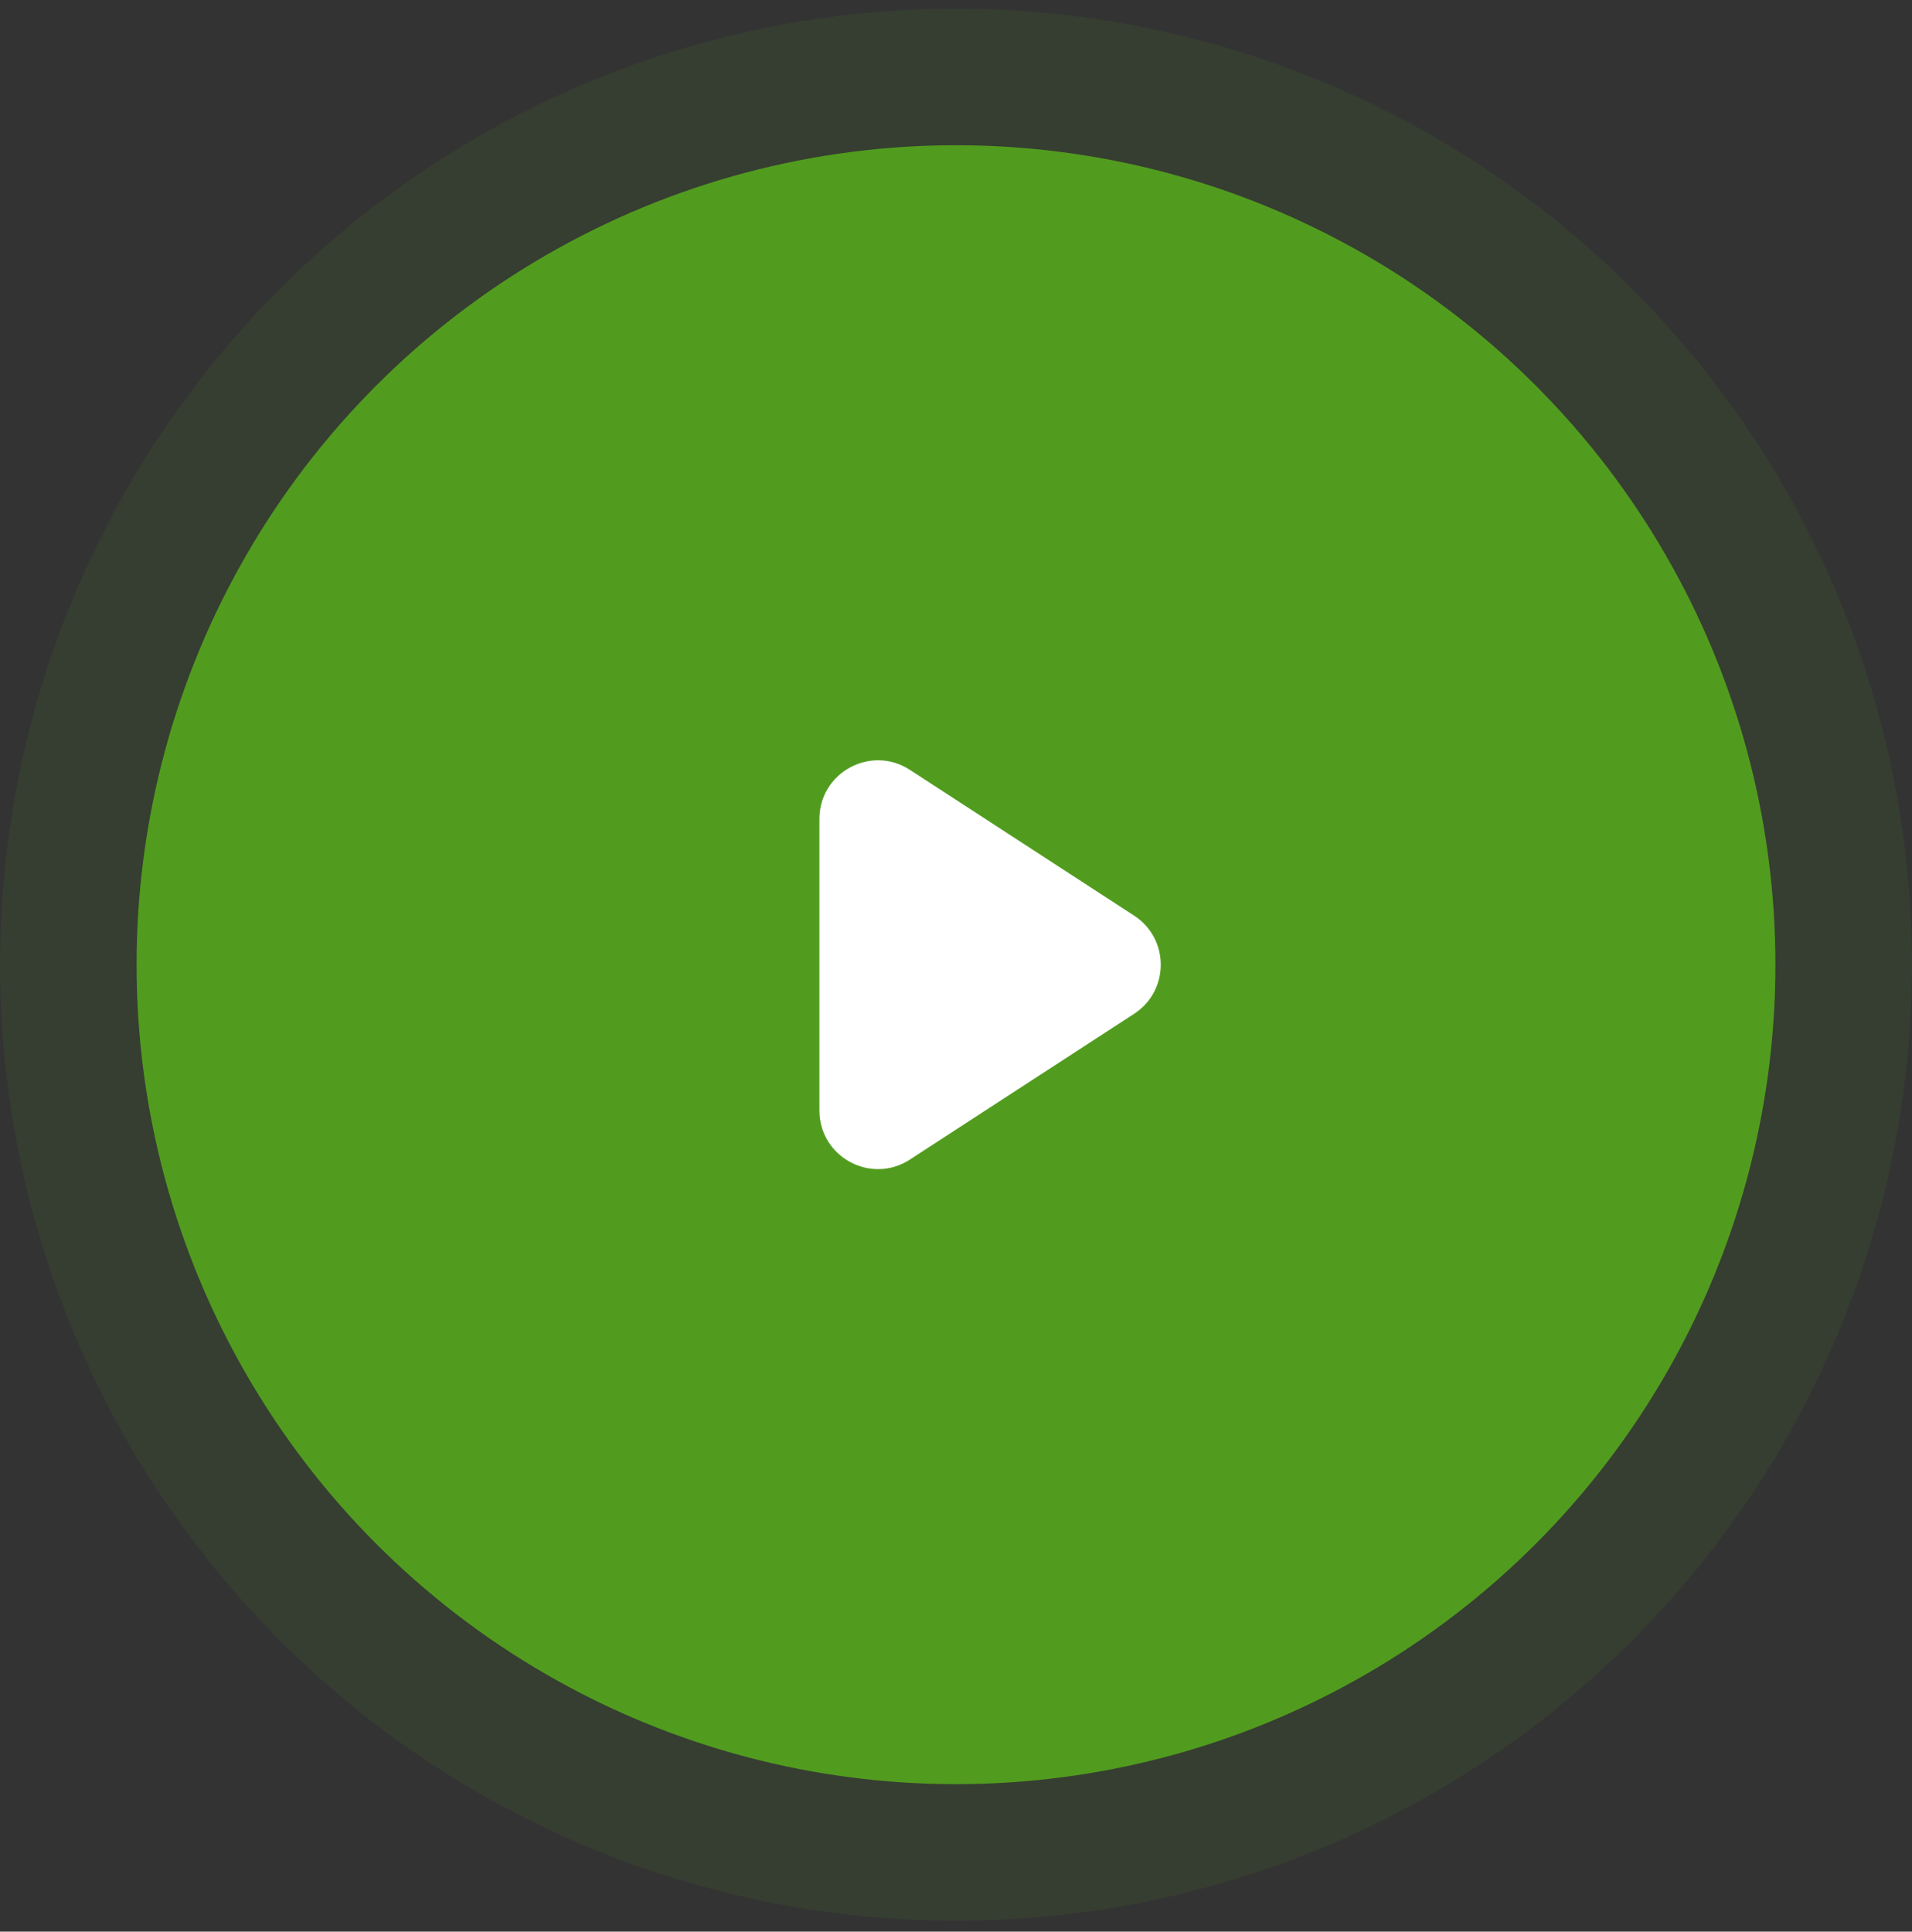
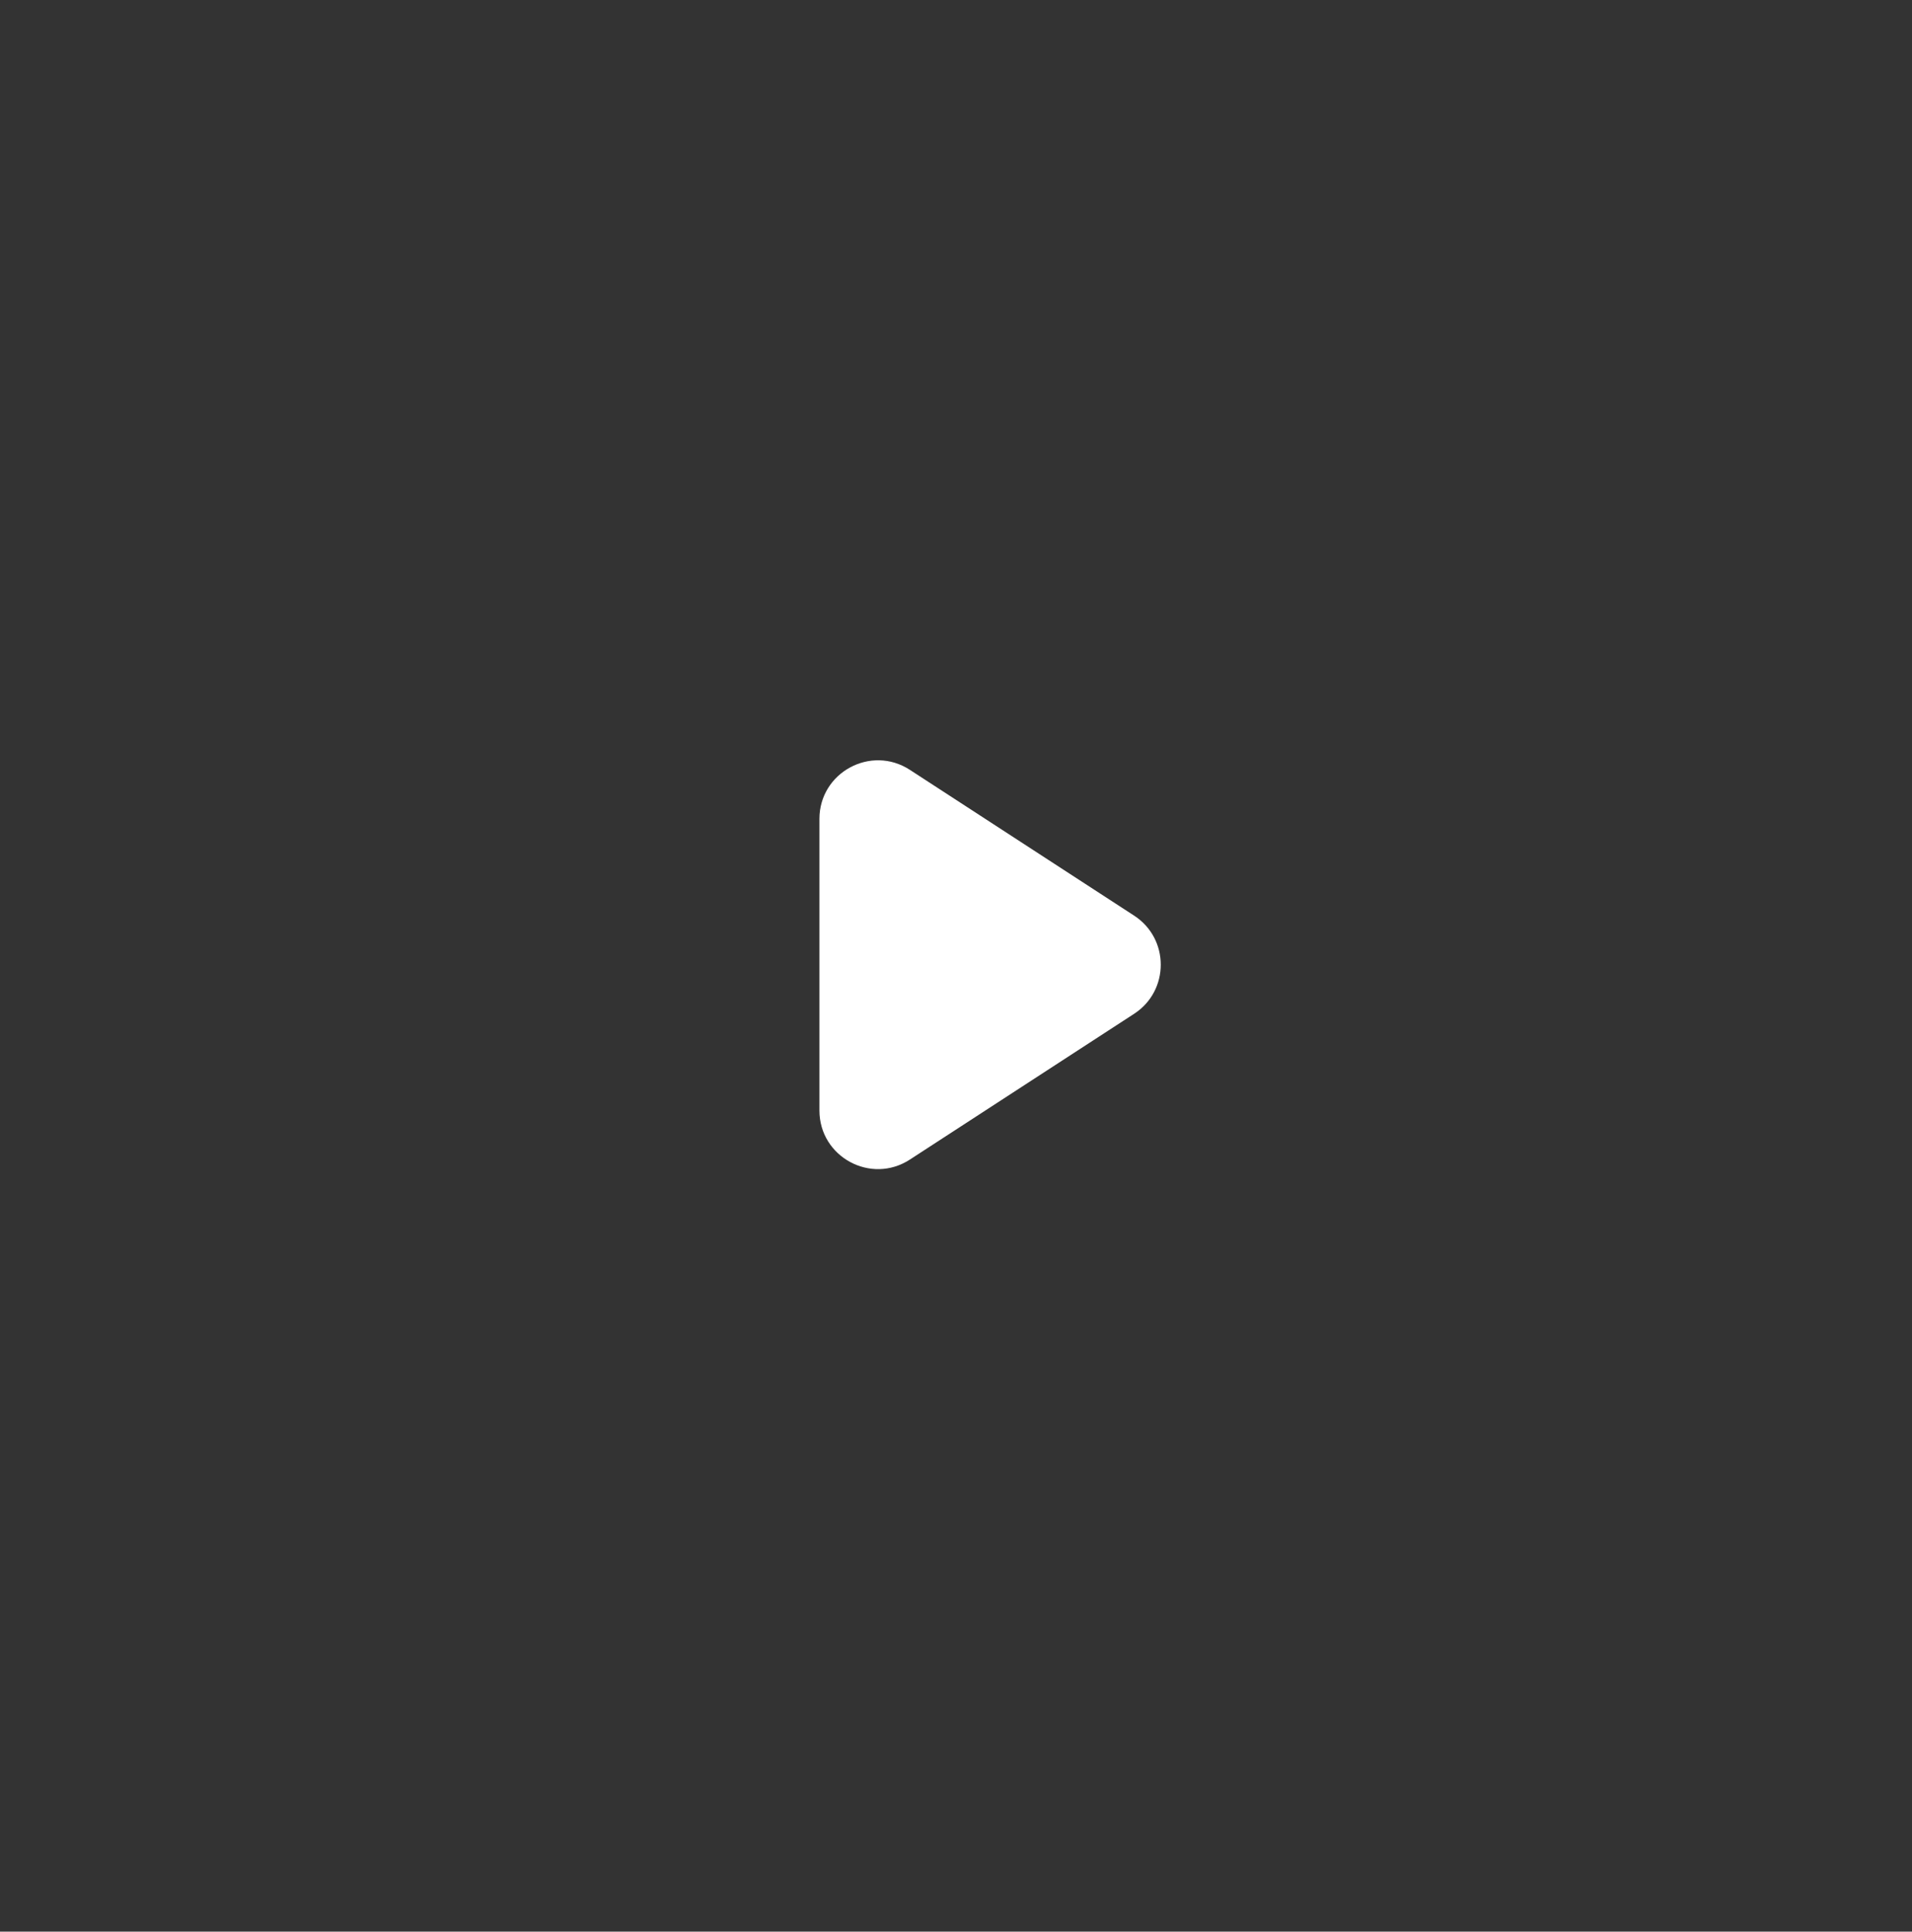
<svg xmlns="http://www.w3.org/2000/svg" width="98" height="99" viewBox="0 0 98 99" fill="none">
  <rect x="0" y="0" width="98" height="99" fill="#333333" stroke="none" />
-   <circle opacity="0.1" cx="49" cy="49.443" r="49" fill="#519C1F" />
-   <circle cx="49" cy="49.443" r="42" fill="#519C1F" />
  <path d="M42 56.915V41.971C42 39.591 44.639 38.159 46.635 39.456L58.13 46.928C59.95 48.111 59.95 50.776 58.13 51.959L46.635 59.431C44.639 60.728 42 59.296 42 56.915Z" fill="white" />
</svg>